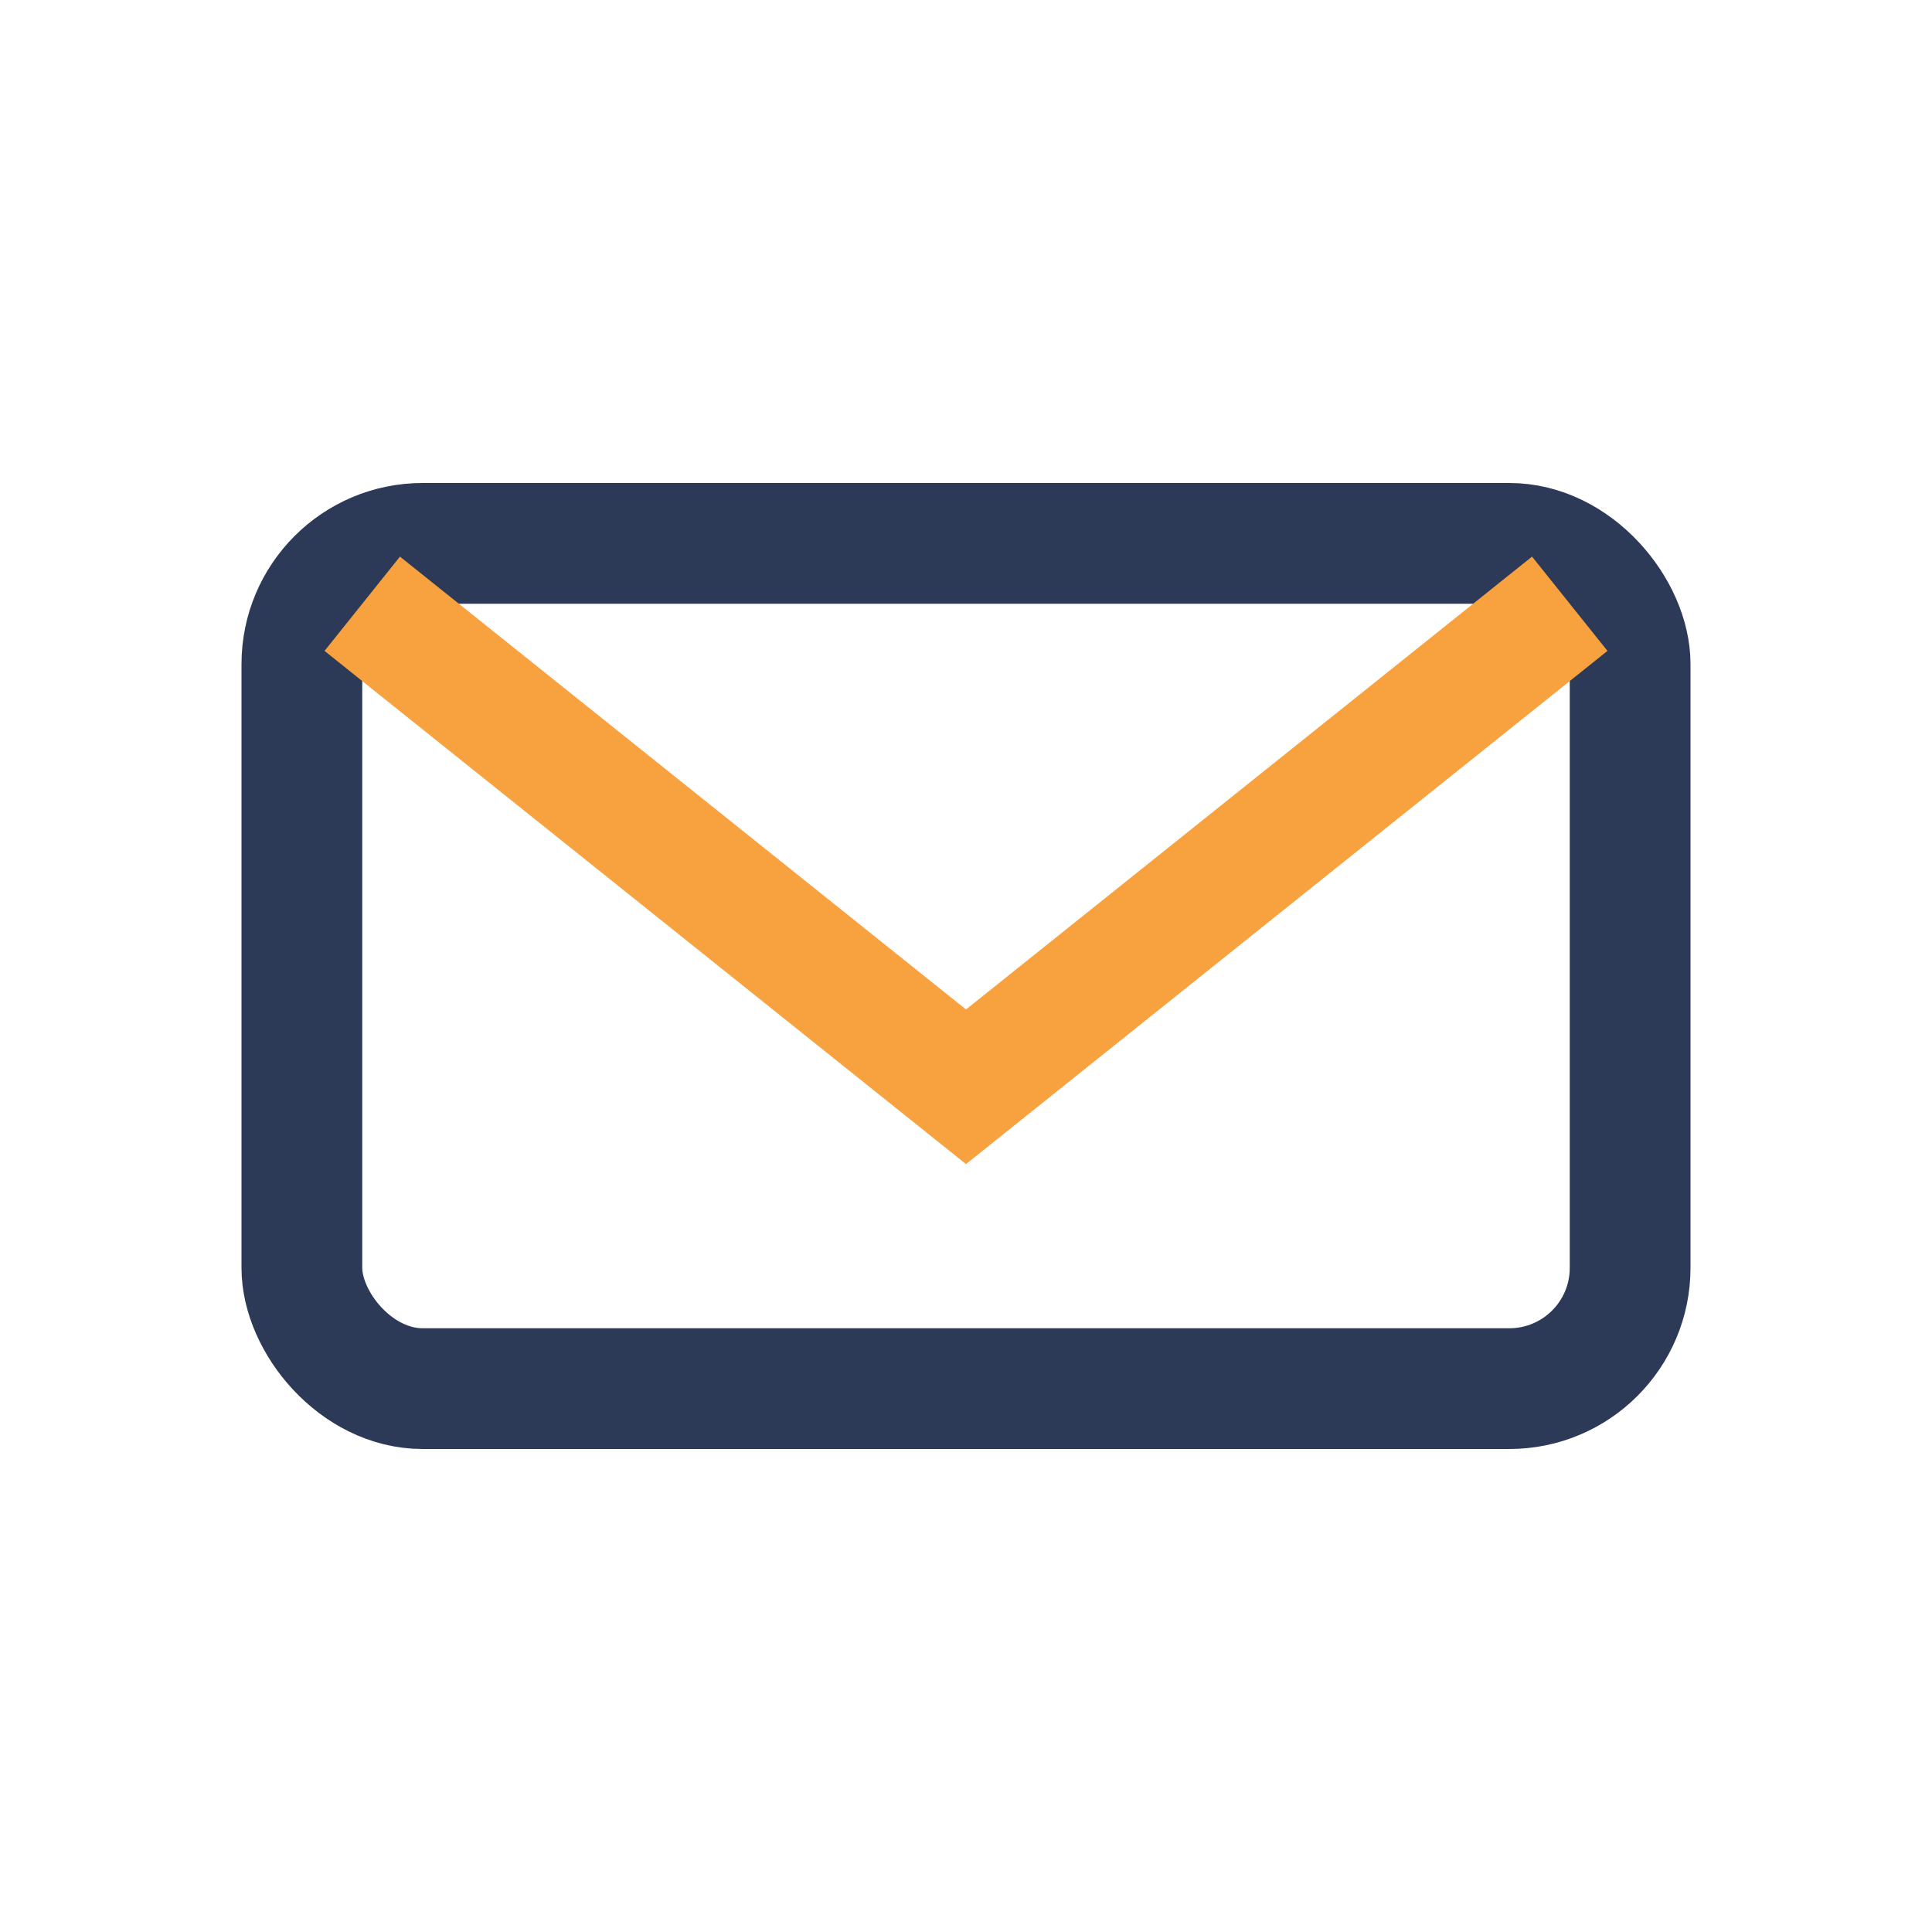
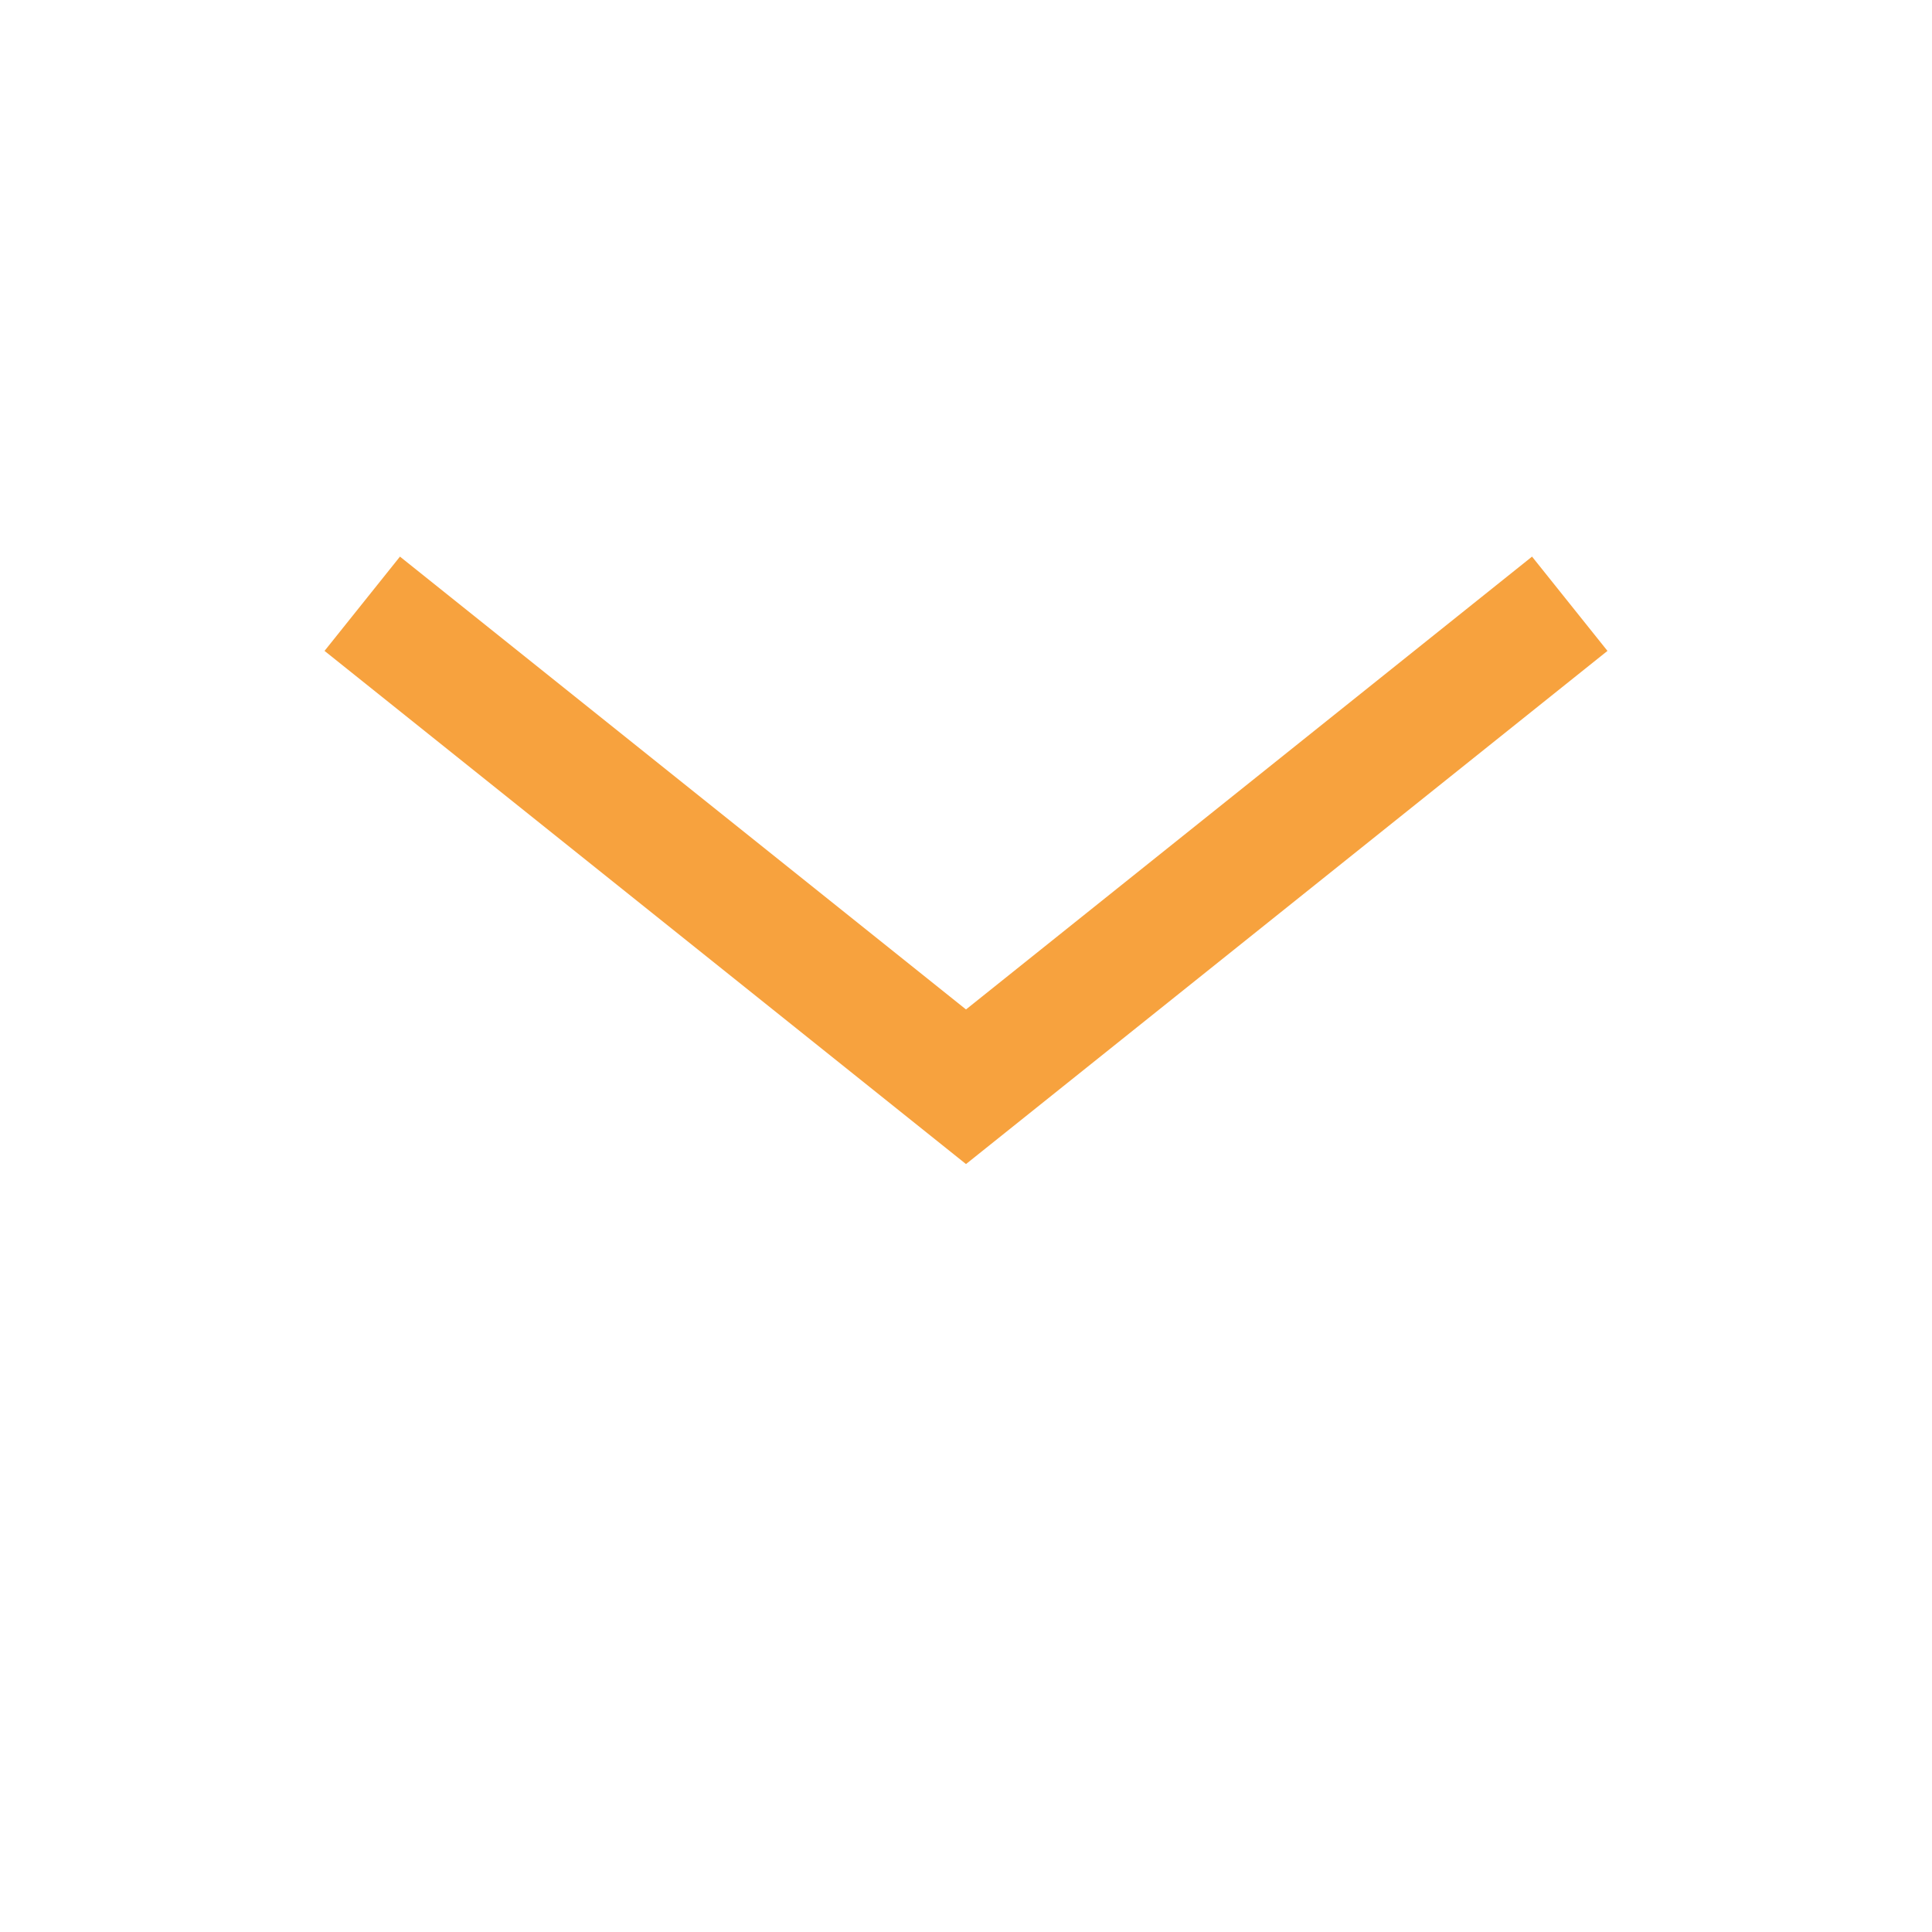
<svg xmlns="http://www.w3.org/2000/svg" width="32" height="32" viewBox="0 0 32 32">
-   <rect x="5" y="9" width="22" height="14" rx="2" fill="none" stroke="#2C3957" stroke-width="2" />
  <path d="M6 10l10 8 10-8" stroke="#F7A23E" stroke-width="2" fill="none" />
</svg>